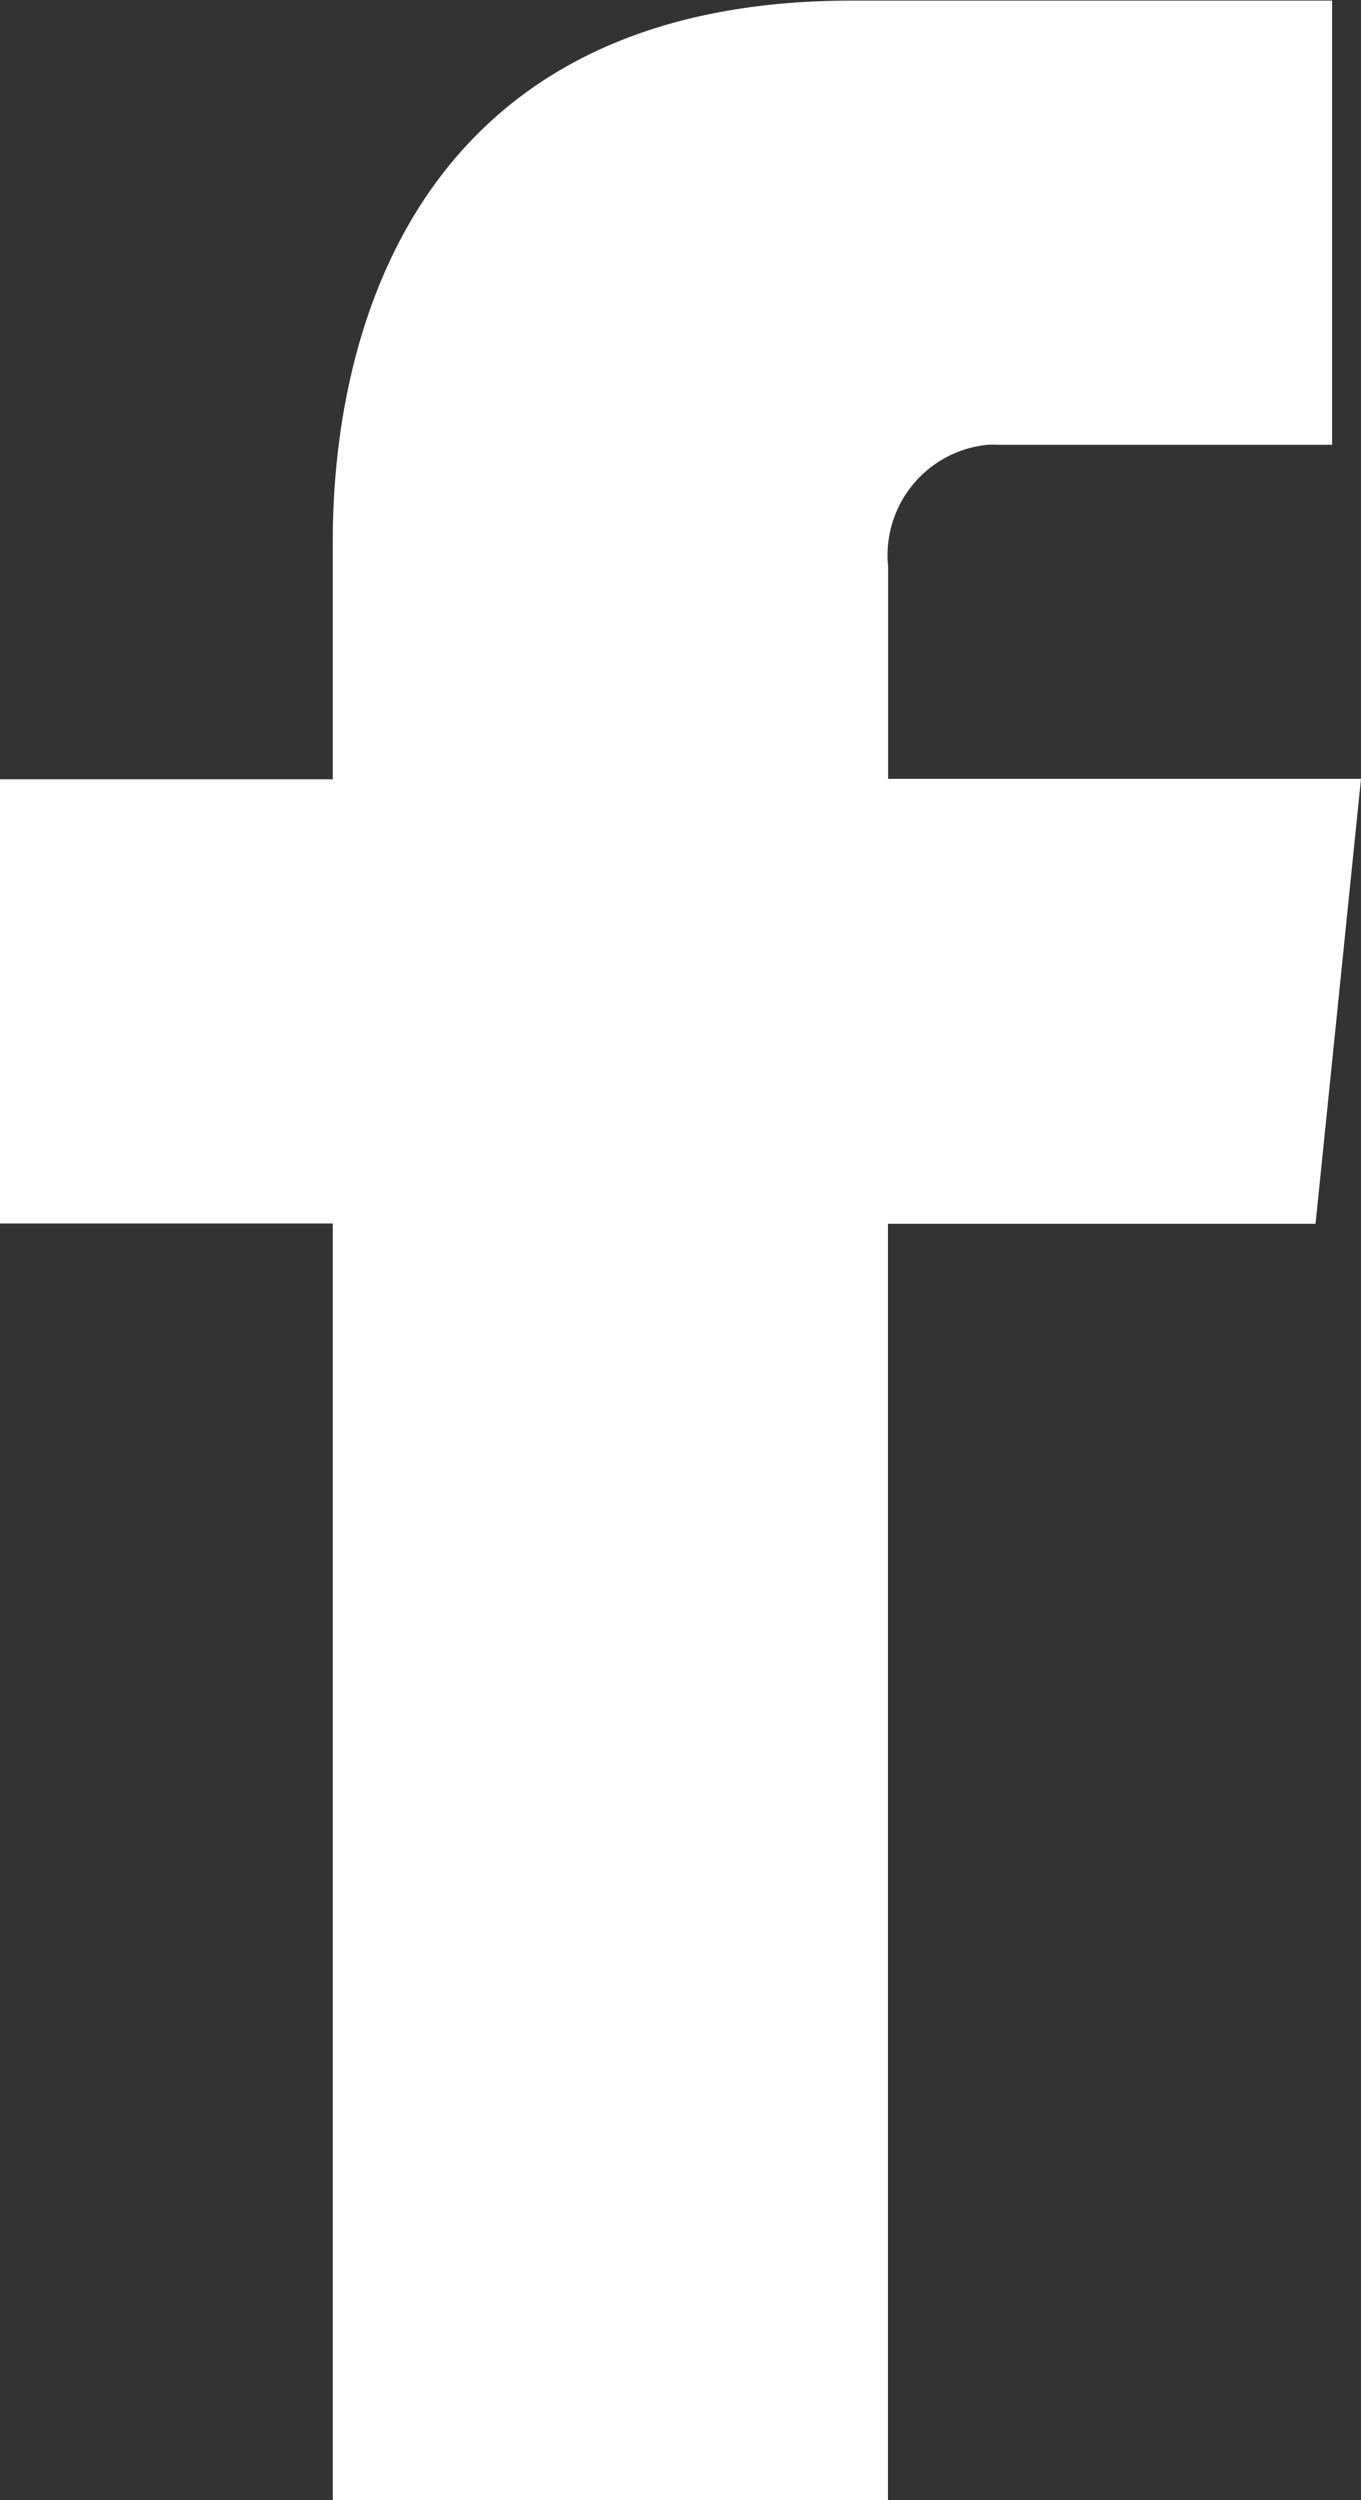
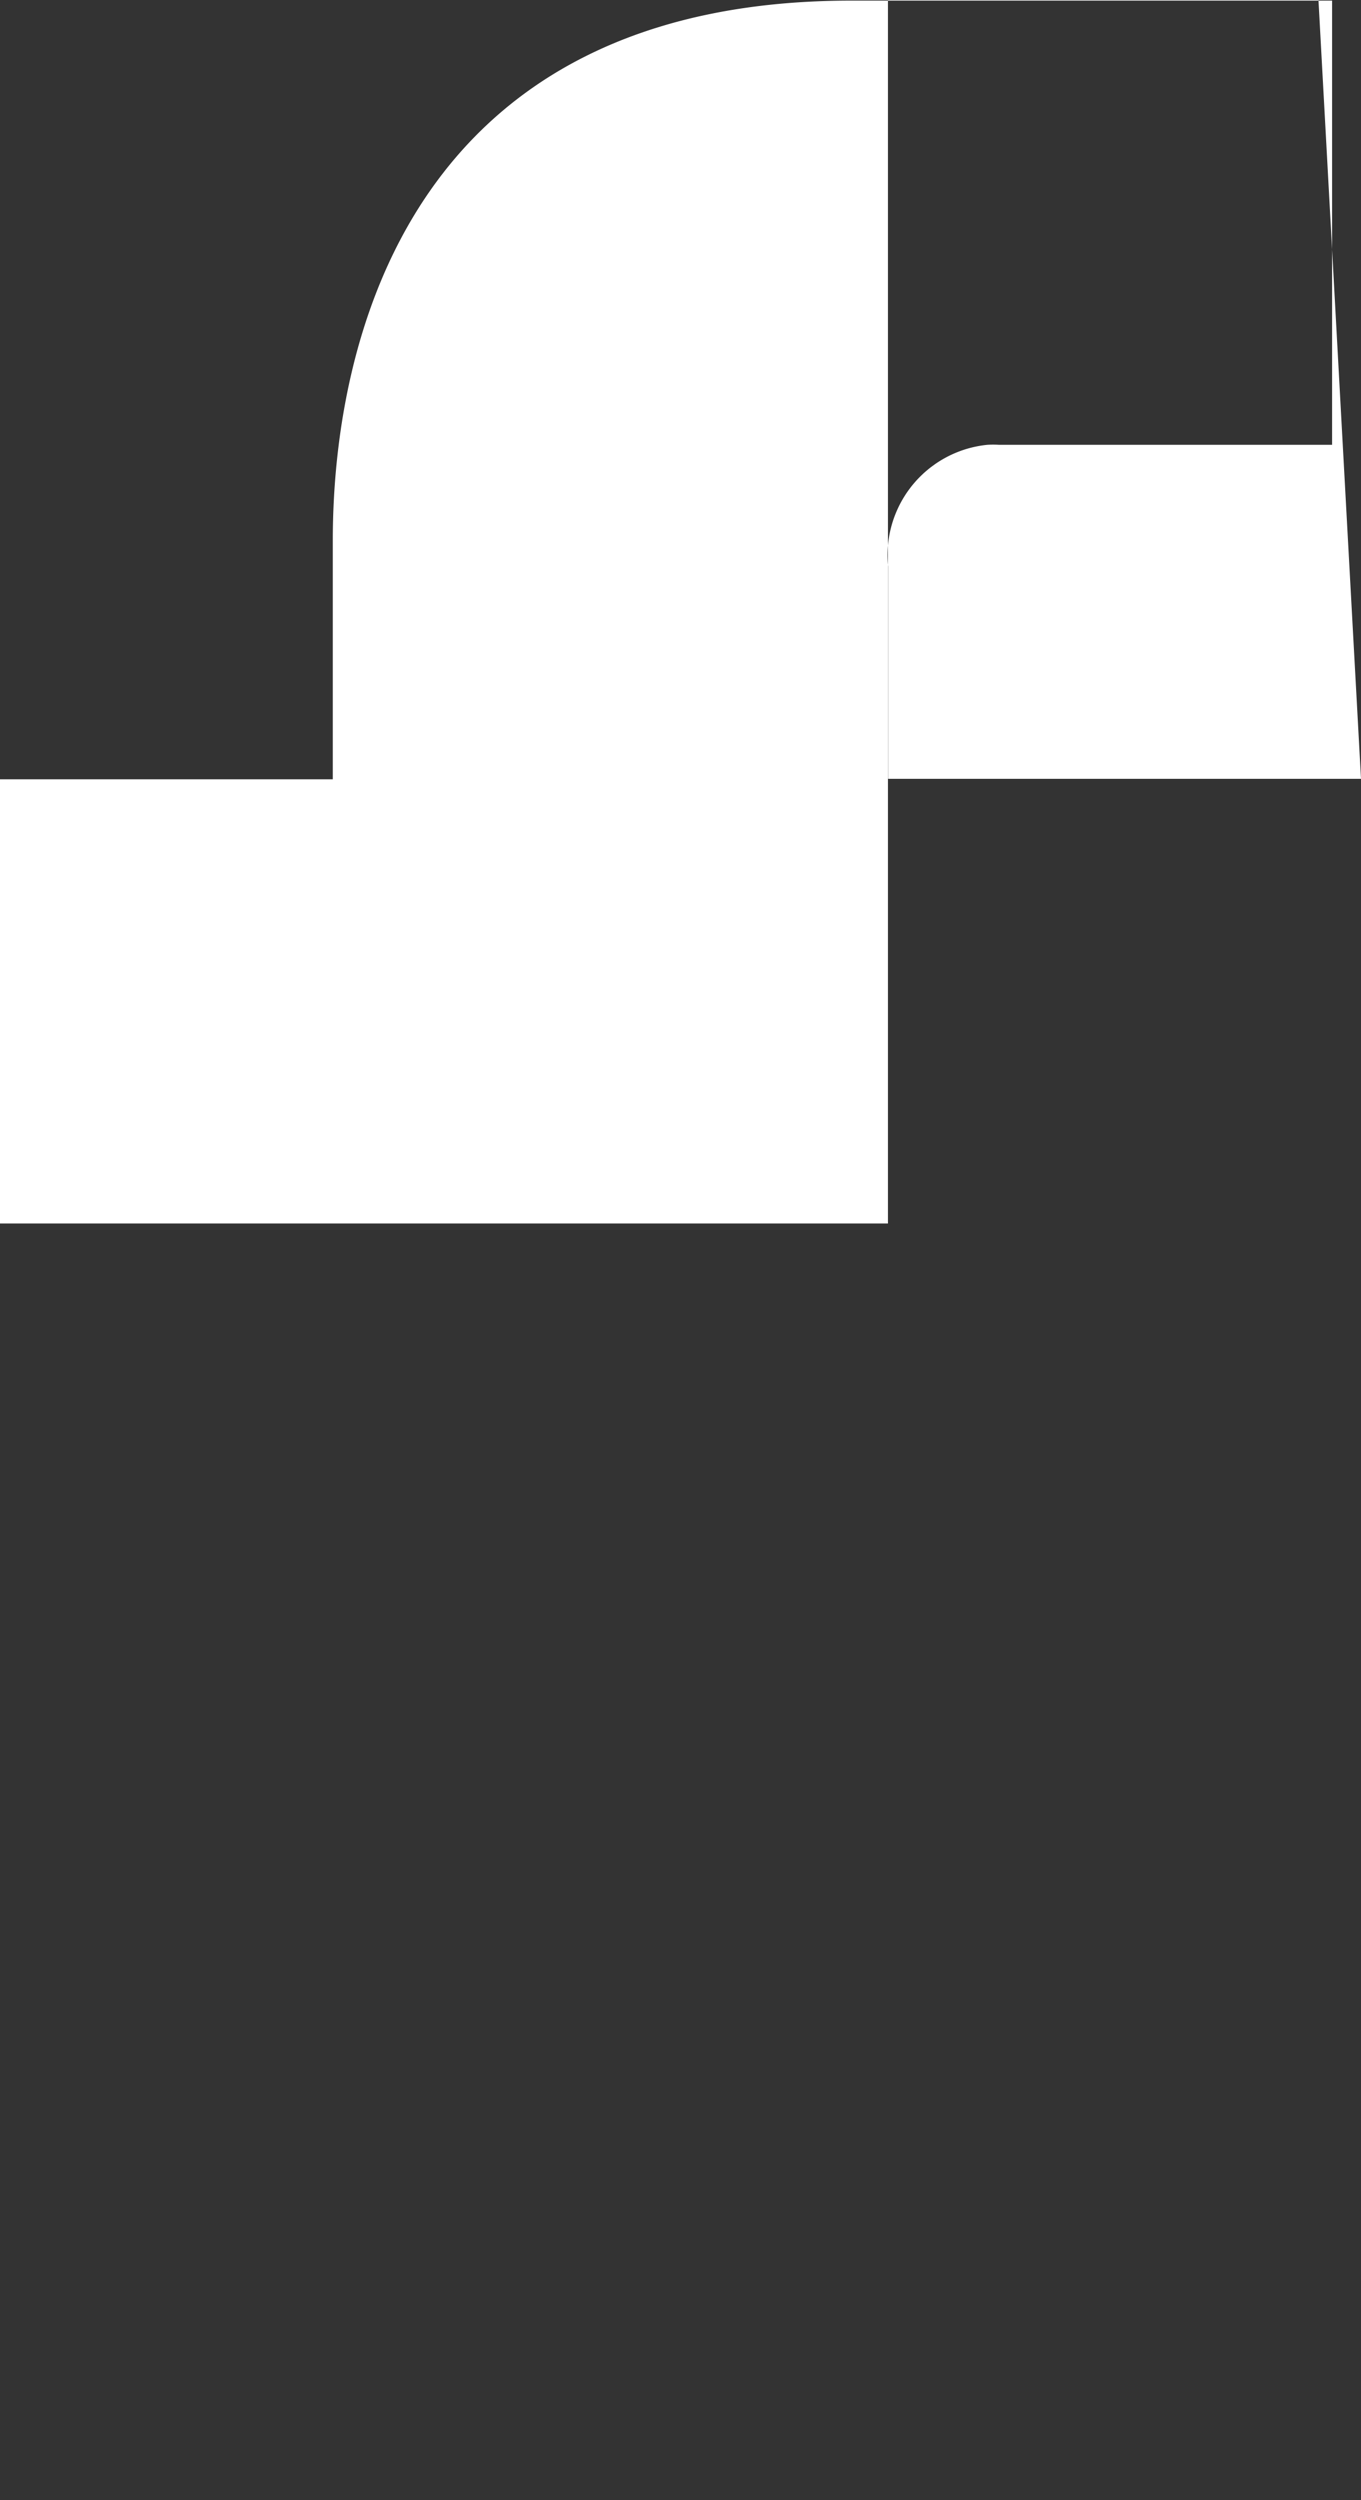
<svg xmlns="http://www.w3.org/2000/svg" width="8.801" height="16.16" viewBox="0 0 8.801 16.16">
  <rect x="0" y="0" width="8.801" height="16.16" fill="#333333" stroke="none" />
  <g transform="translate(-799.772 -2440.16)">
-     <path d="M808.573,2445.194h-3.058v-1.373a.717.717,0,0,1,.642-.786h0a.642.642,0,0,1,.075,0h2.154v-2.871h-3.109c-2.821,0-3.353,2.154-3.353,3.49v1.543h-2.153v2.871h2.153v8.256h3.59v-8.254h2.765Z" fill="#fff" />
+     <path d="M808.573,2445.194h-3.058v-1.373a.717.717,0,0,1,.642-.786h0a.642.642,0,0,1,.075,0h2.154v-2.871h-3.109c-2.821,0-3.353,2.154-3.353,3.49v1.543h-2.153v2.871h2.153h3.59v-8.254h2.765Z" fill="#fff" />
  </g>
</svg>